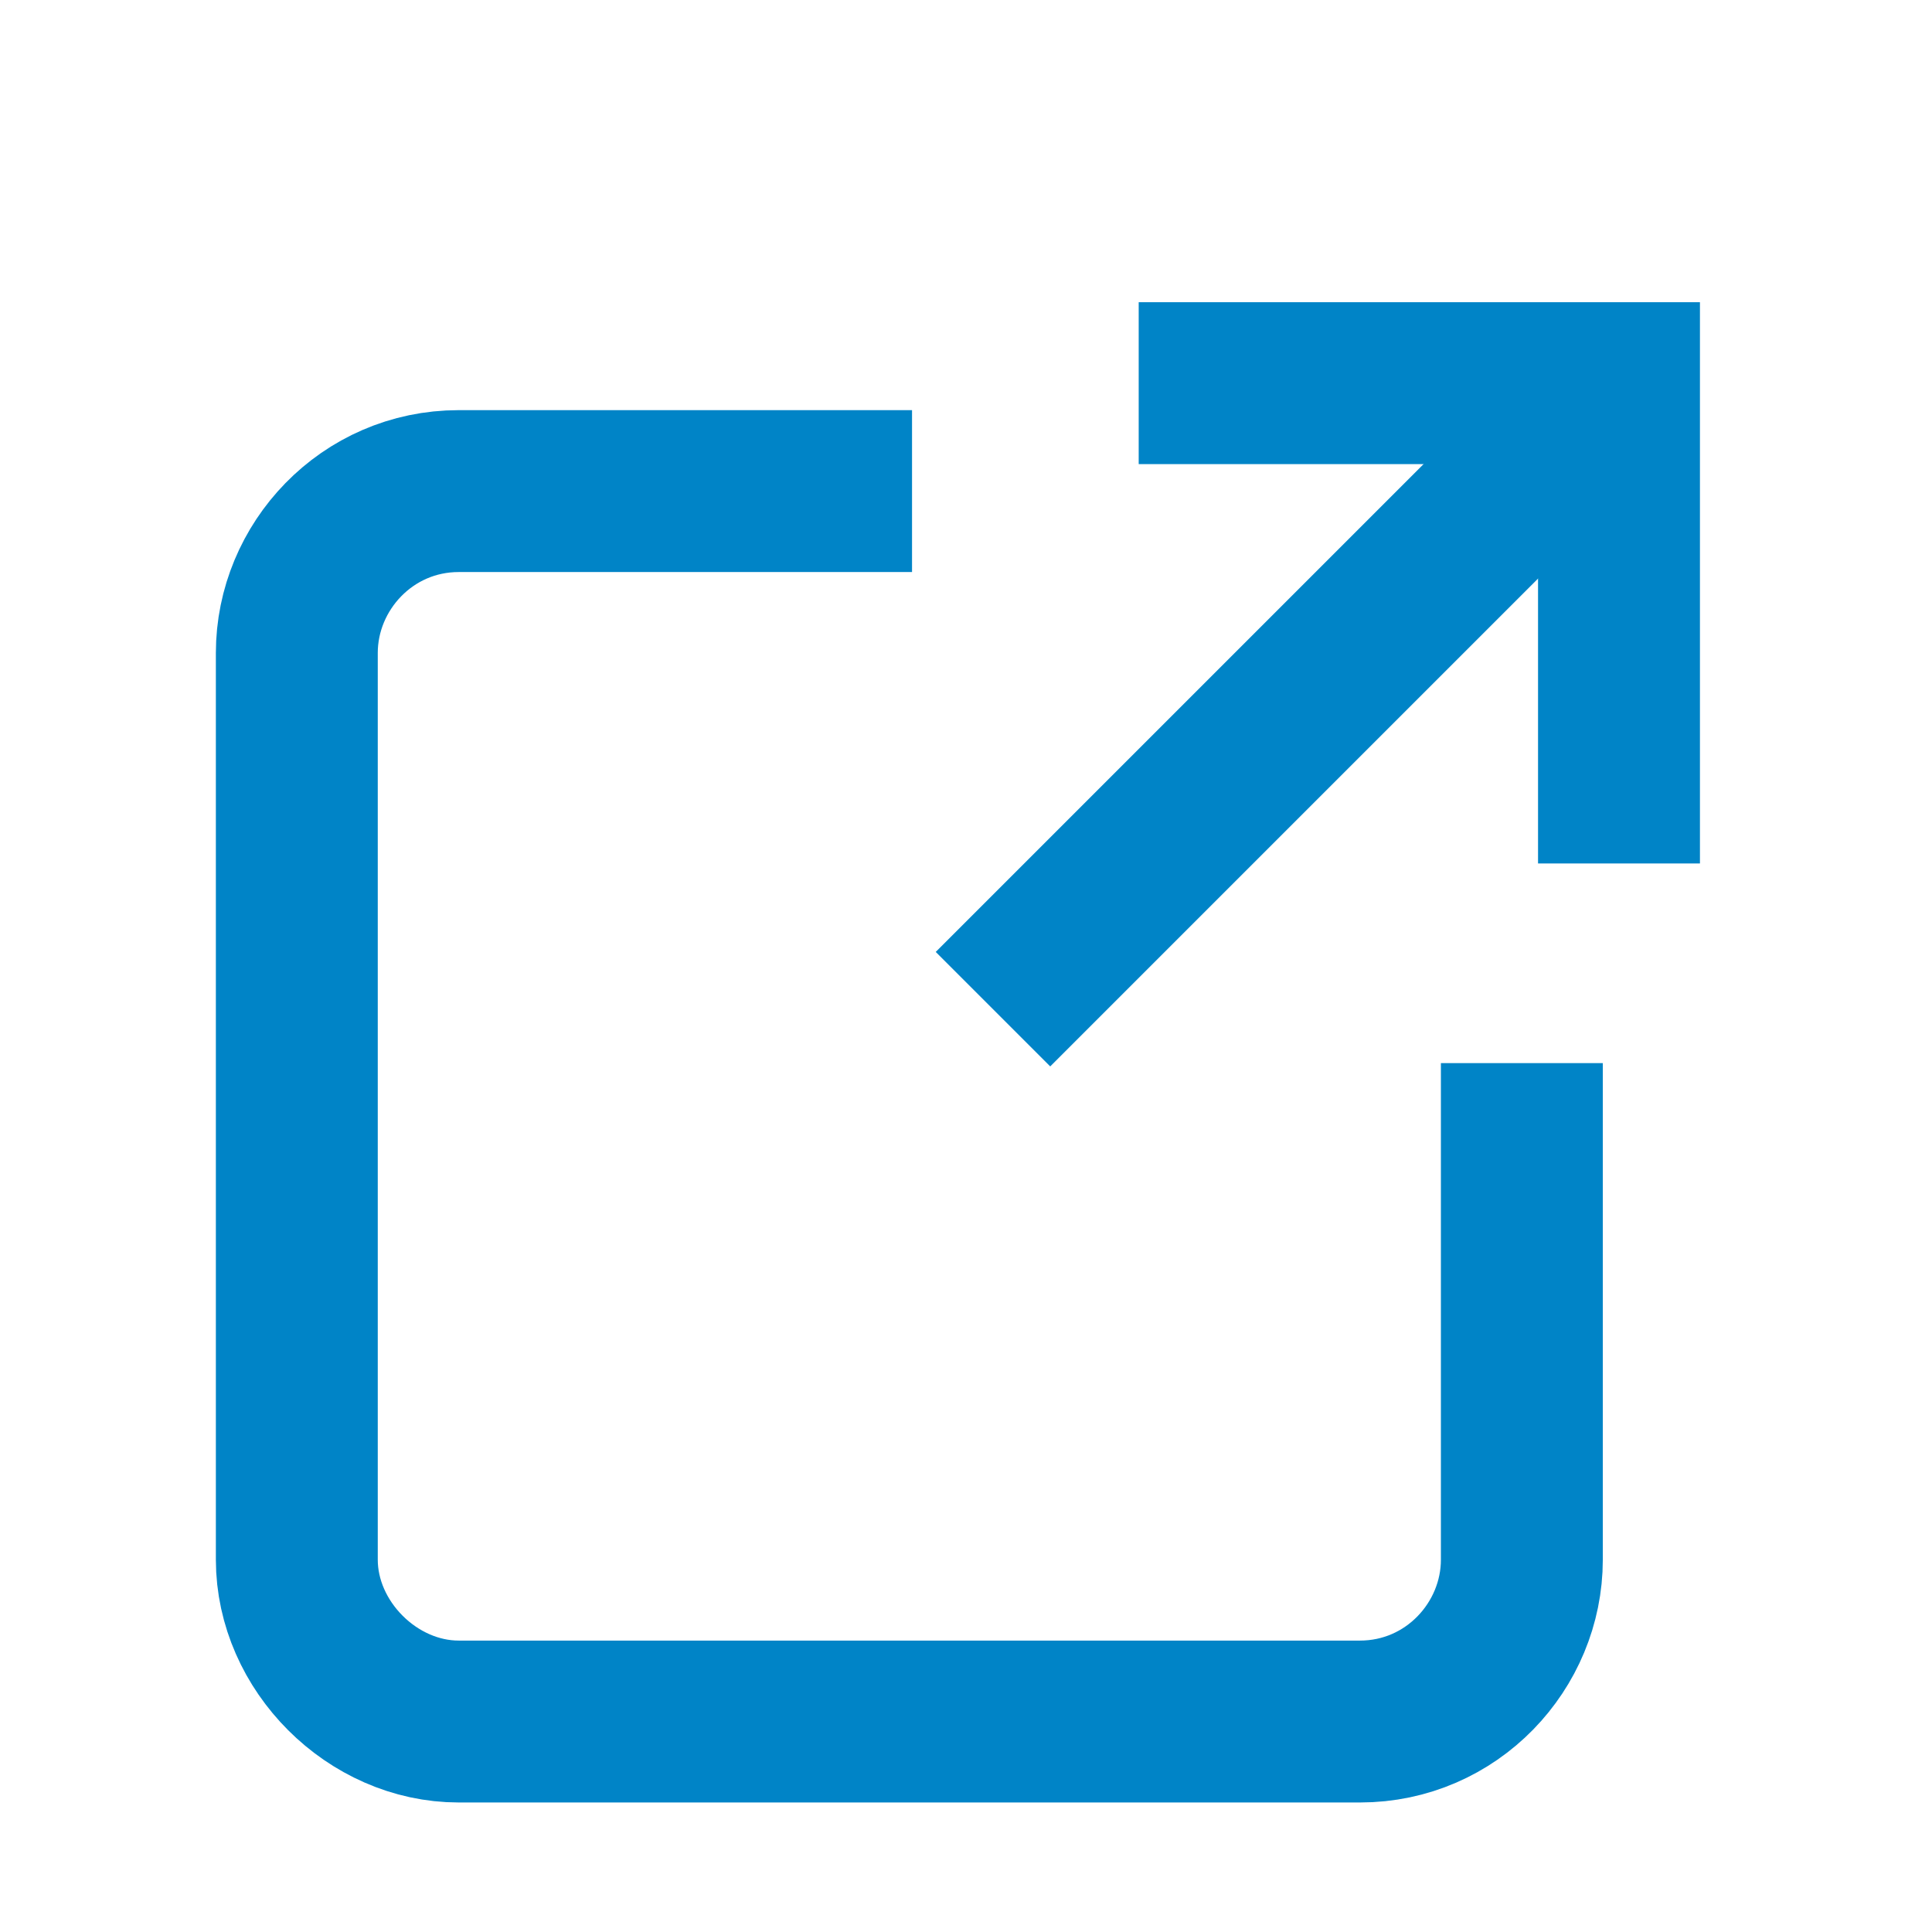
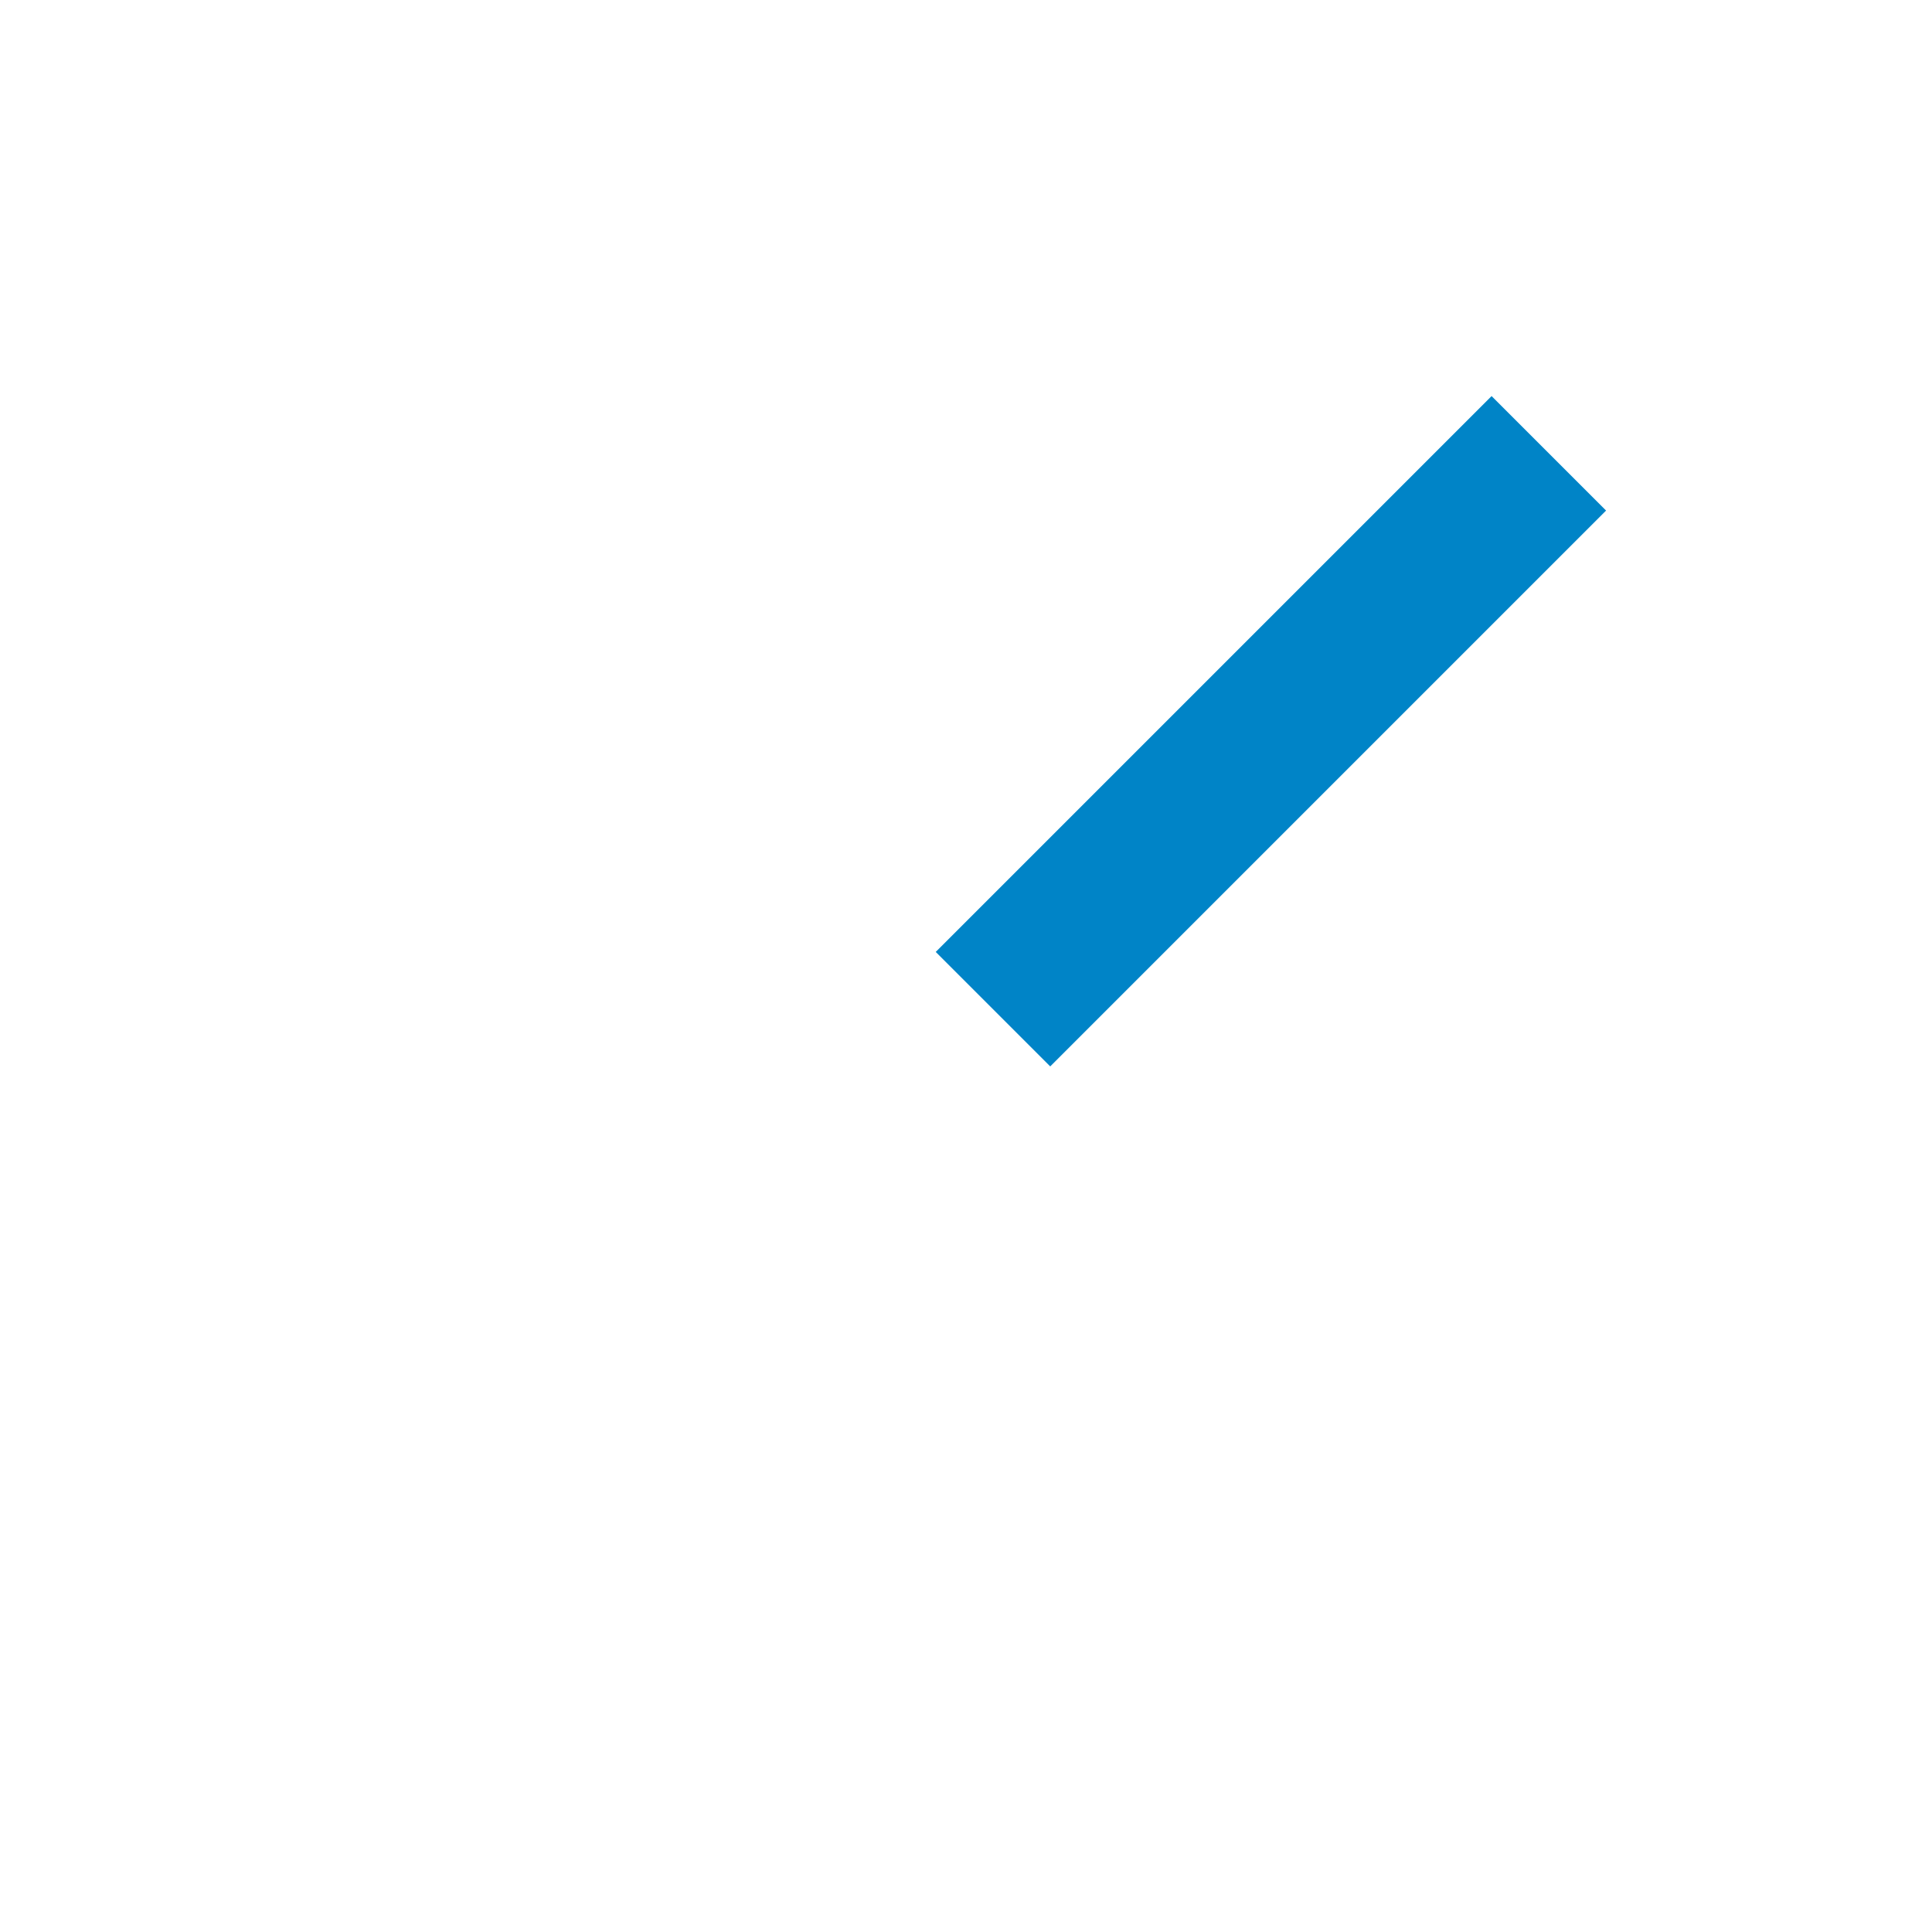
<svg xmlns="http://www.w3.org/2000/svg" id="Layer_1" x="0px" y="0px" viewBox="0 0 35.8 35.8" style="enable-background:new 0 0 35.8 35.8;" xml:space="preserve">
  <style type="text/css">
	.st0{fill:none;stroke:#0084C7;stroke-width:3;stroke-miterlimit:10;}
</style>
  <g>
-     <path class="st0" d="M28.2,19.7v9.2c0,1.6-1.3,3-3,3H8.5c-1.6,0-3-1.4-3-3V12.1c0-1.6,1.3-3,3-3h8.4" />
-   </g>
+     </g>
  <g>
    <line class="st0" x1="18.4" y1="18.7" x2="28.7" y2="8.4" />
-     <polyline class="st0" points="21.1,7.1 30,7.1 30,16  " />
  </g>
</svg>